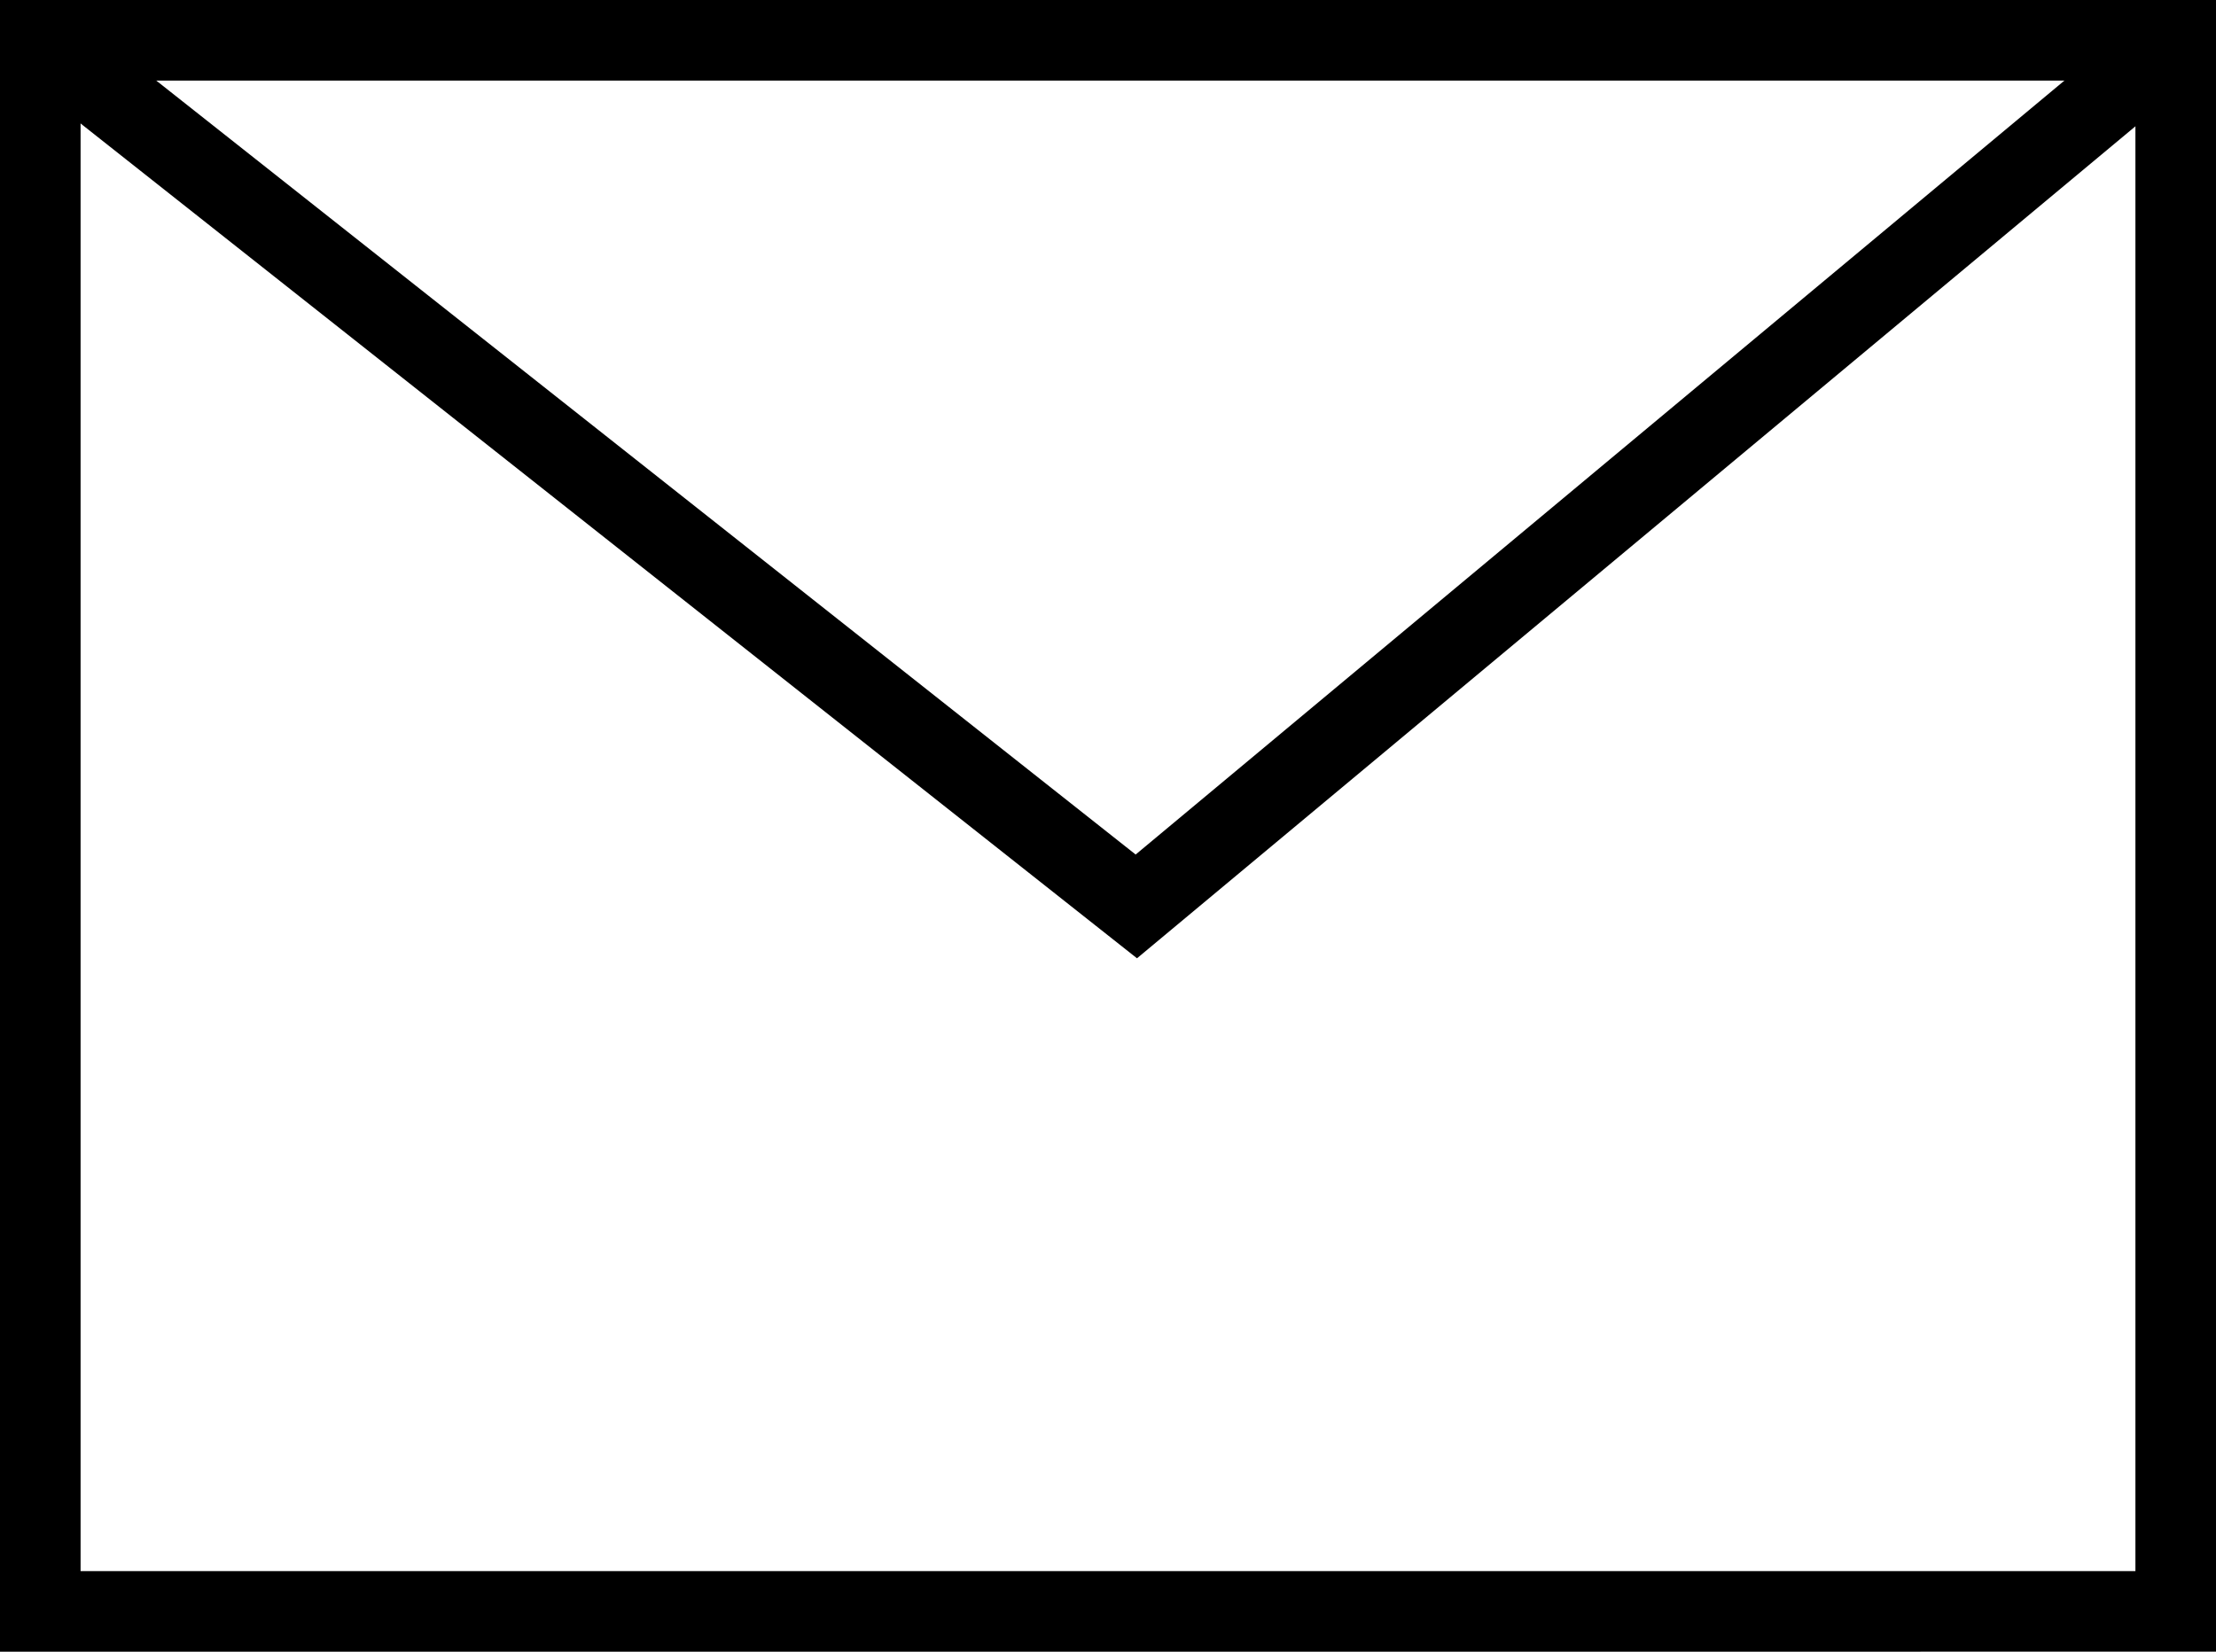
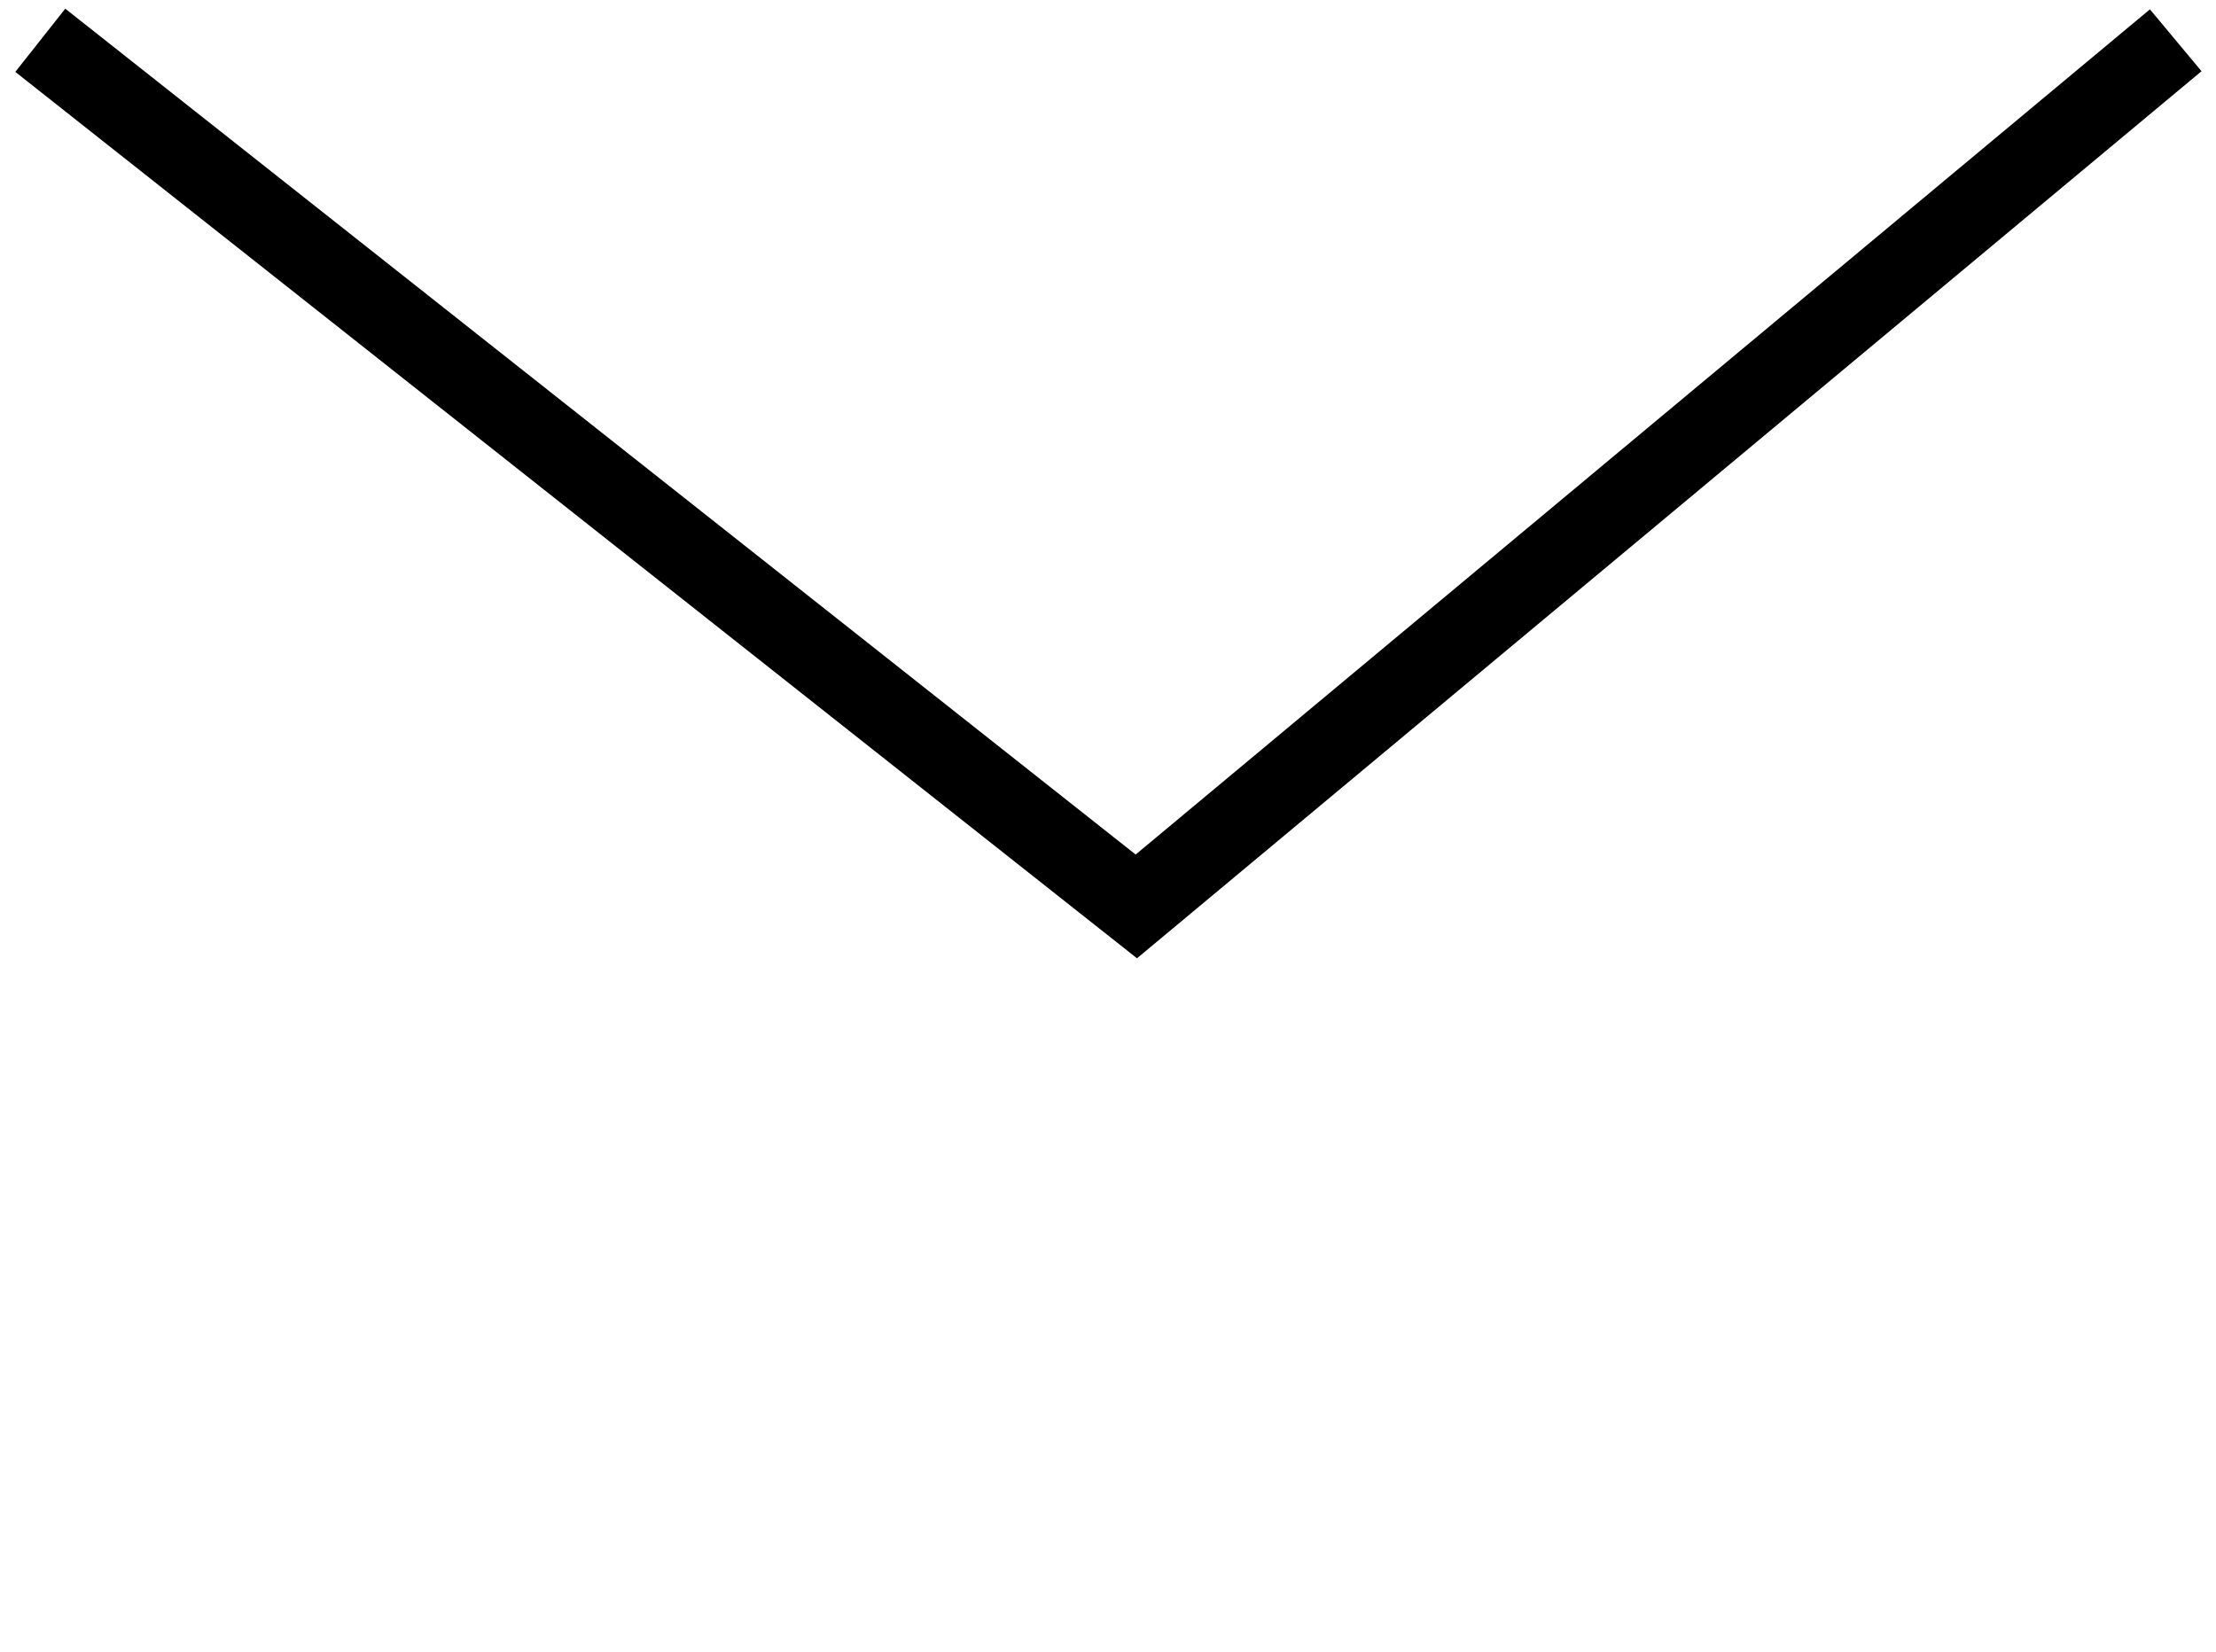
<svg xmlns="http://www.w3.org/2000/svg" width="55" height="41" fill="none">
-   <path stroke="#000" stroke-width="2" d="M1 1h53v39H1z" />
  <path d="M1 1l27.203 21.5L54 1" stroke="#000" stroke-width="2" />
</svg>